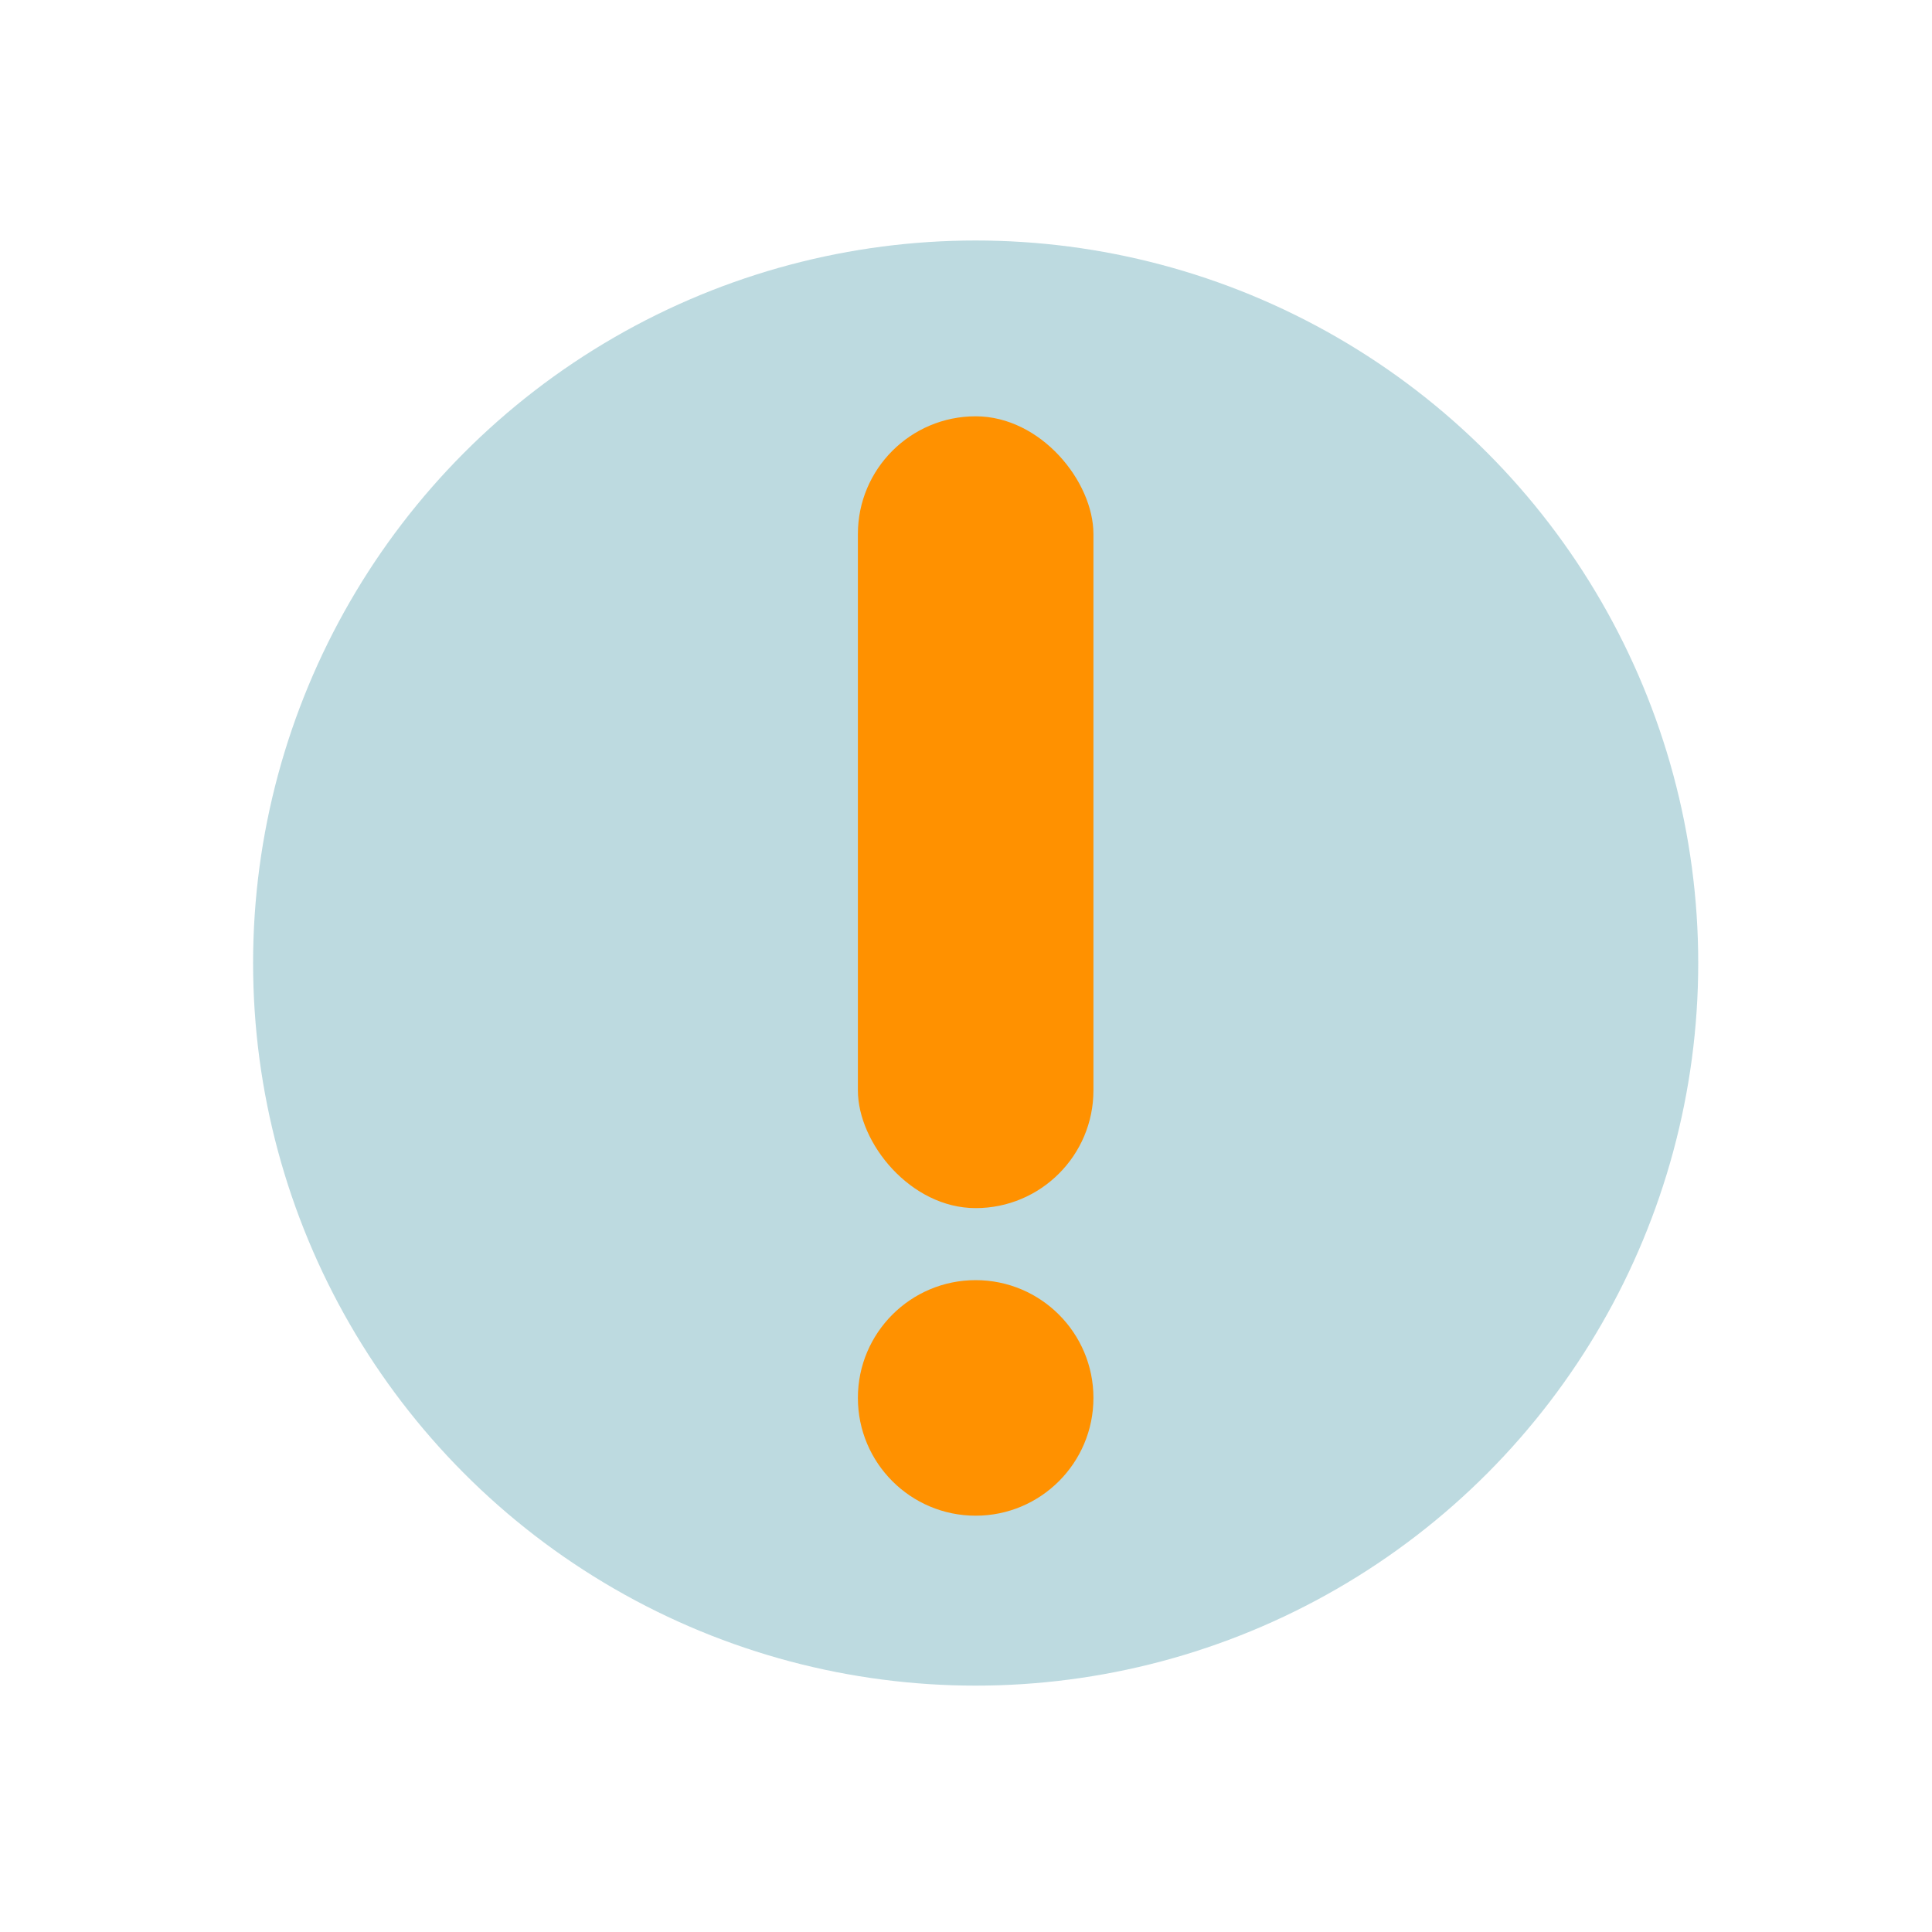
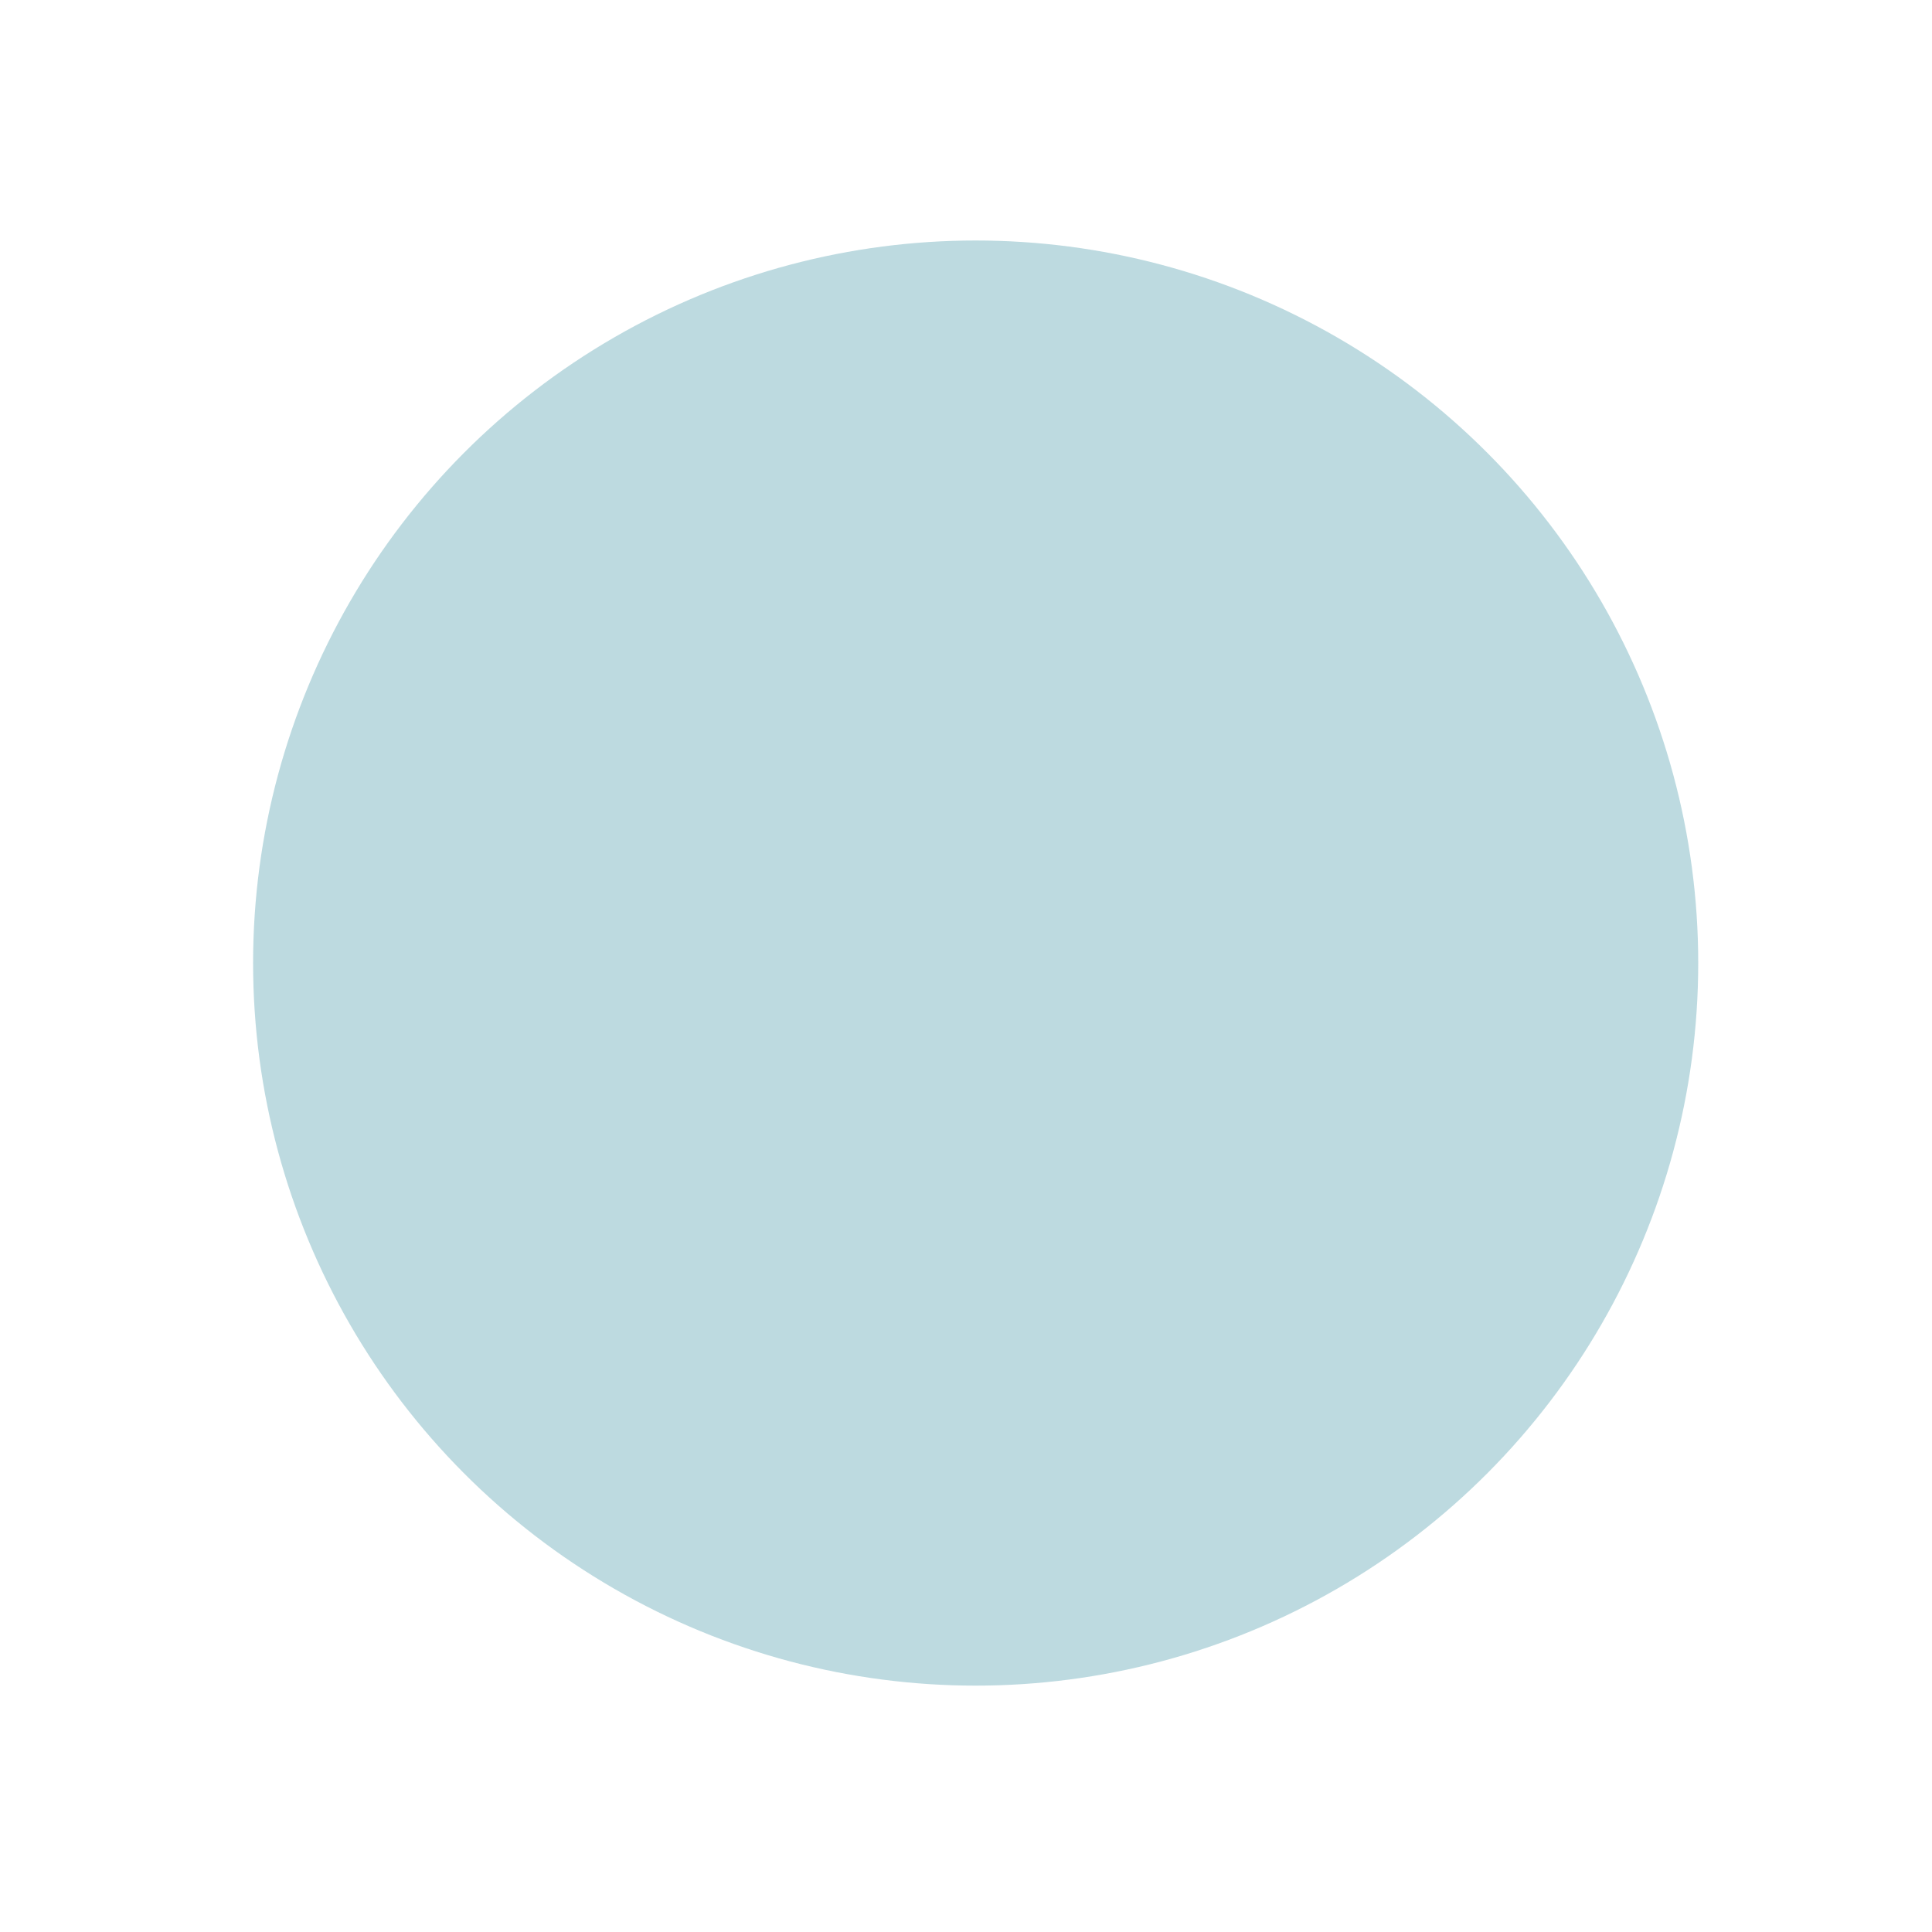
<svg xmlns="http://www.w3.org/2000/svg" id="Layer_1" viewBox="0 0 250 250">
  <defs>
    <style>.cls-1{fill:#ff9100;}.cls-2{fill:#228496;opacity:.3;}</style>
  </defs>
  <circle class="cls-2" cx="126.25" cy="124.62" r="93.5" />
  <g>
-     <rect class="cls-1" x="111.01" y="53.87" width="30.48" height="102.46" rx="15.24" ry="15.24" />
-     <circle class="cls-1" cx="126.25" cy="180.89" r="15.24" />
-   </g>
+     </g>
</svg>